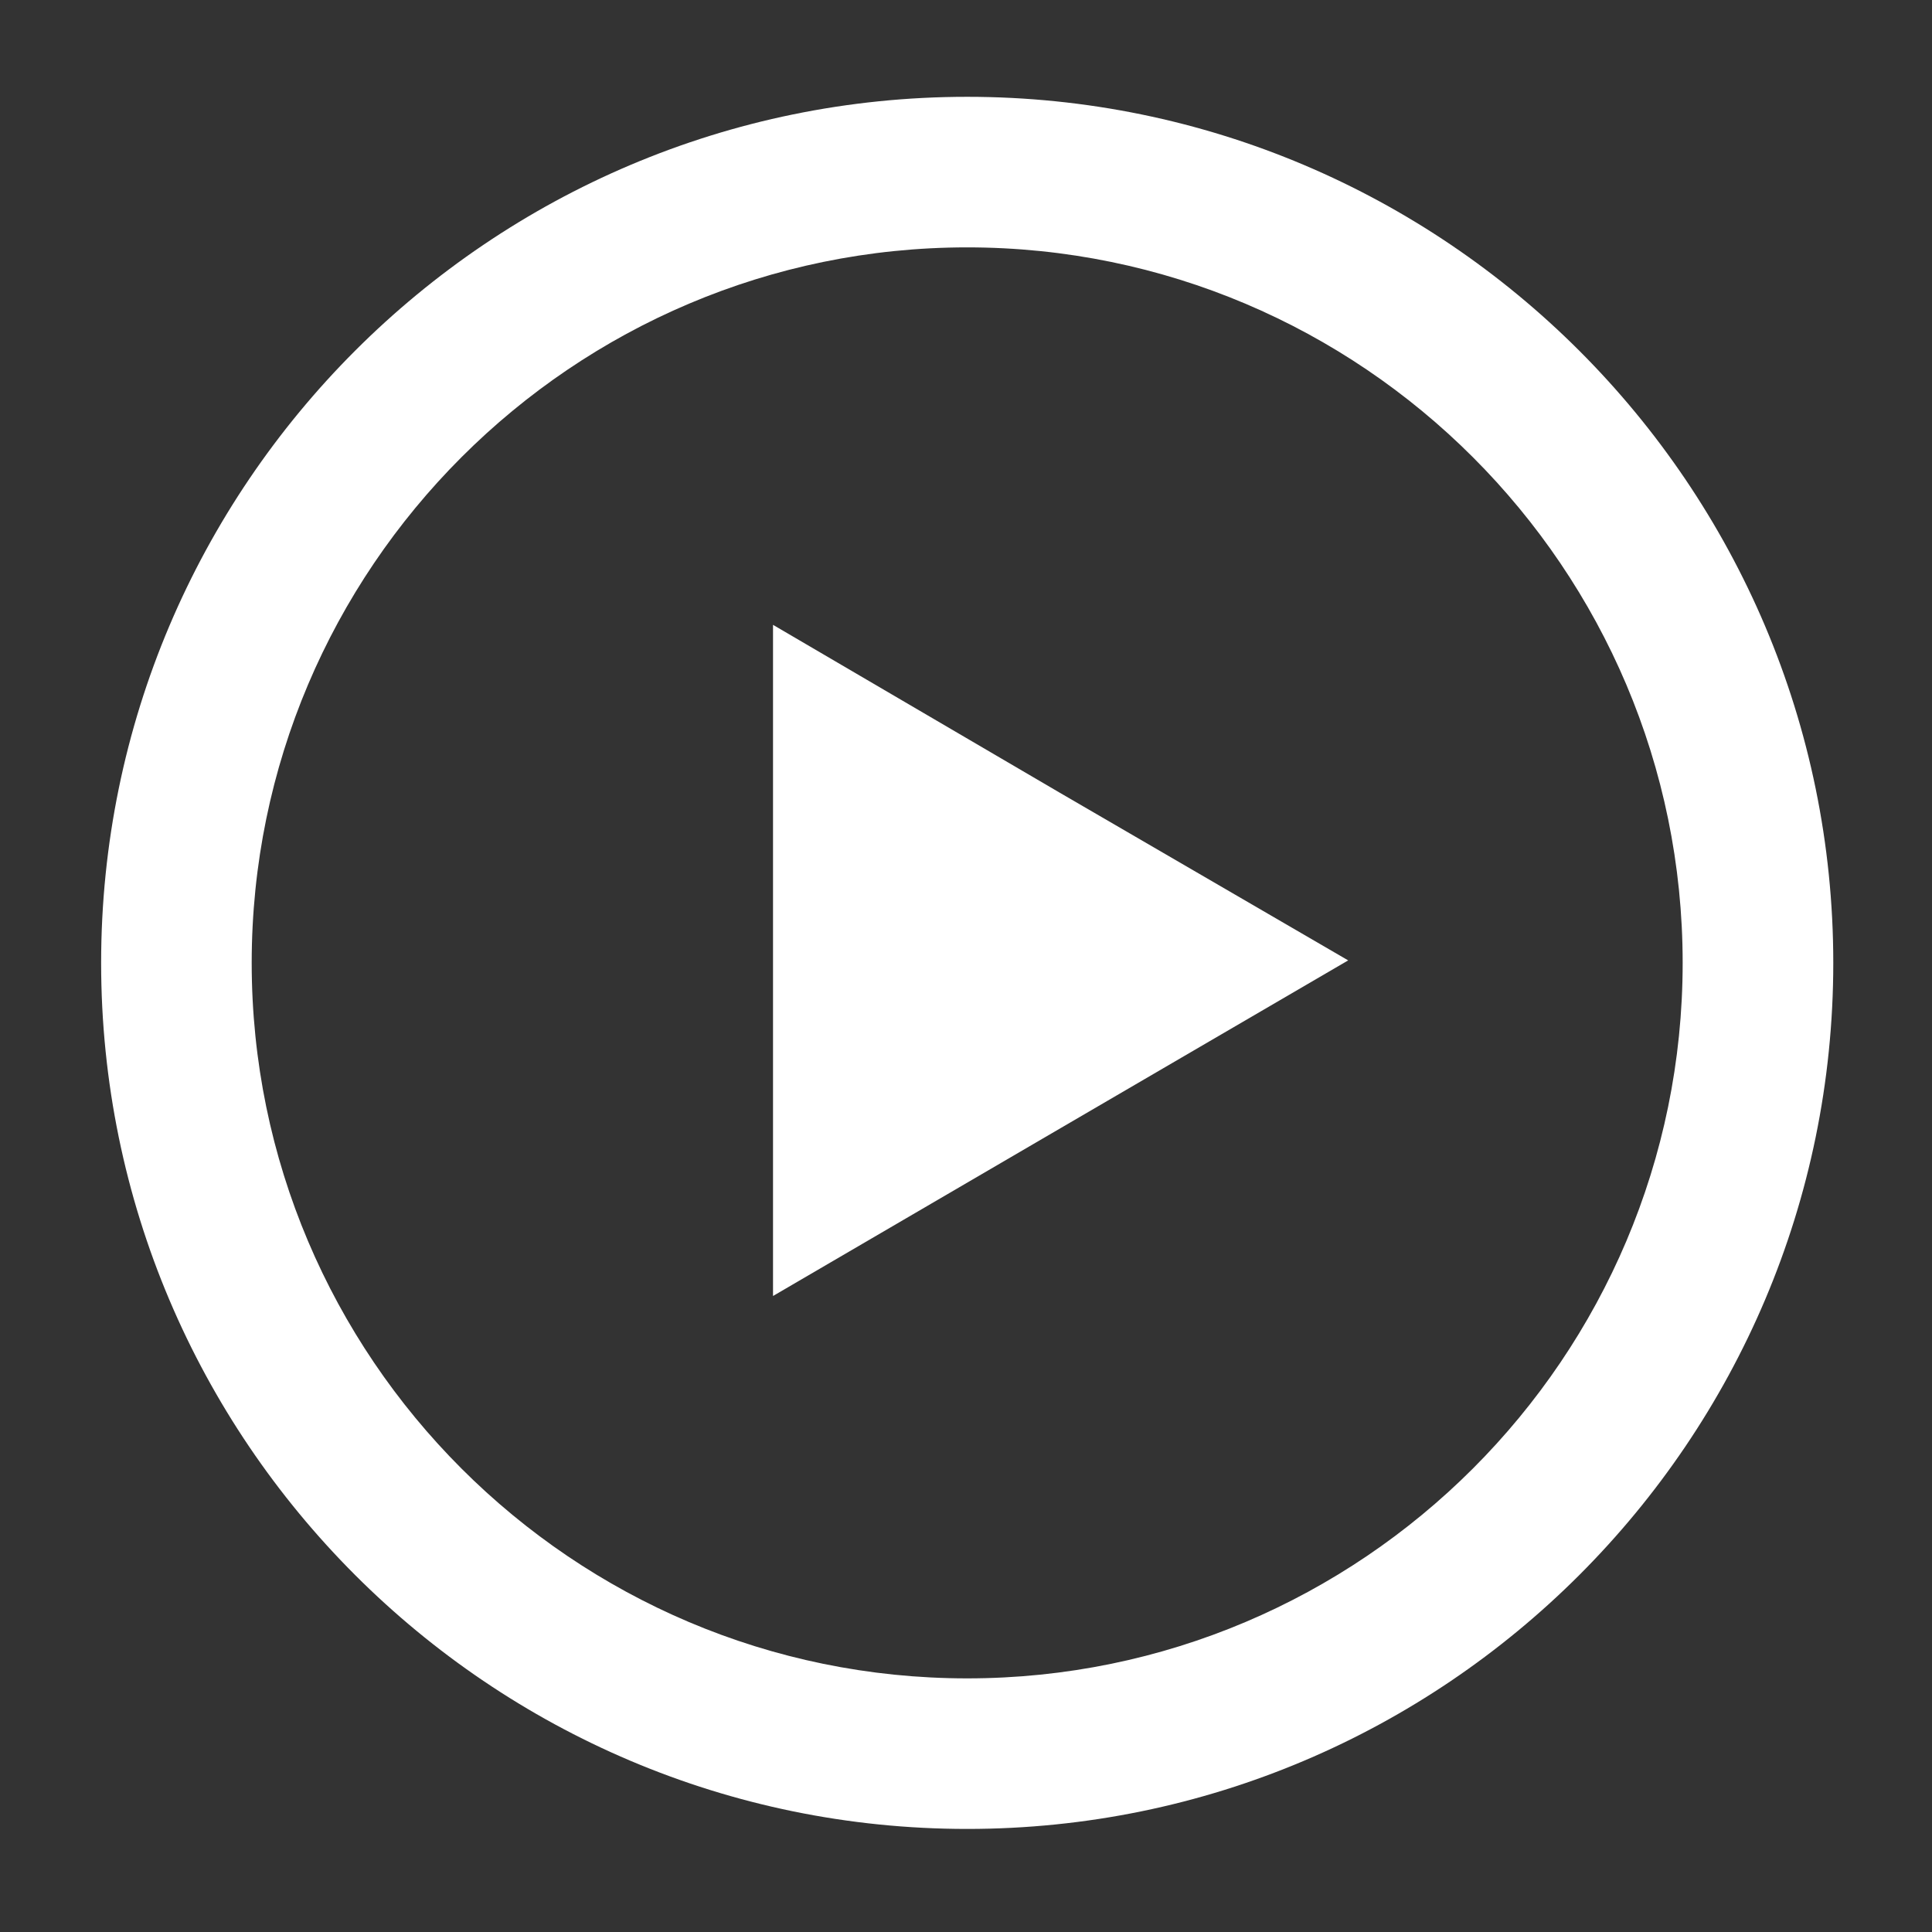
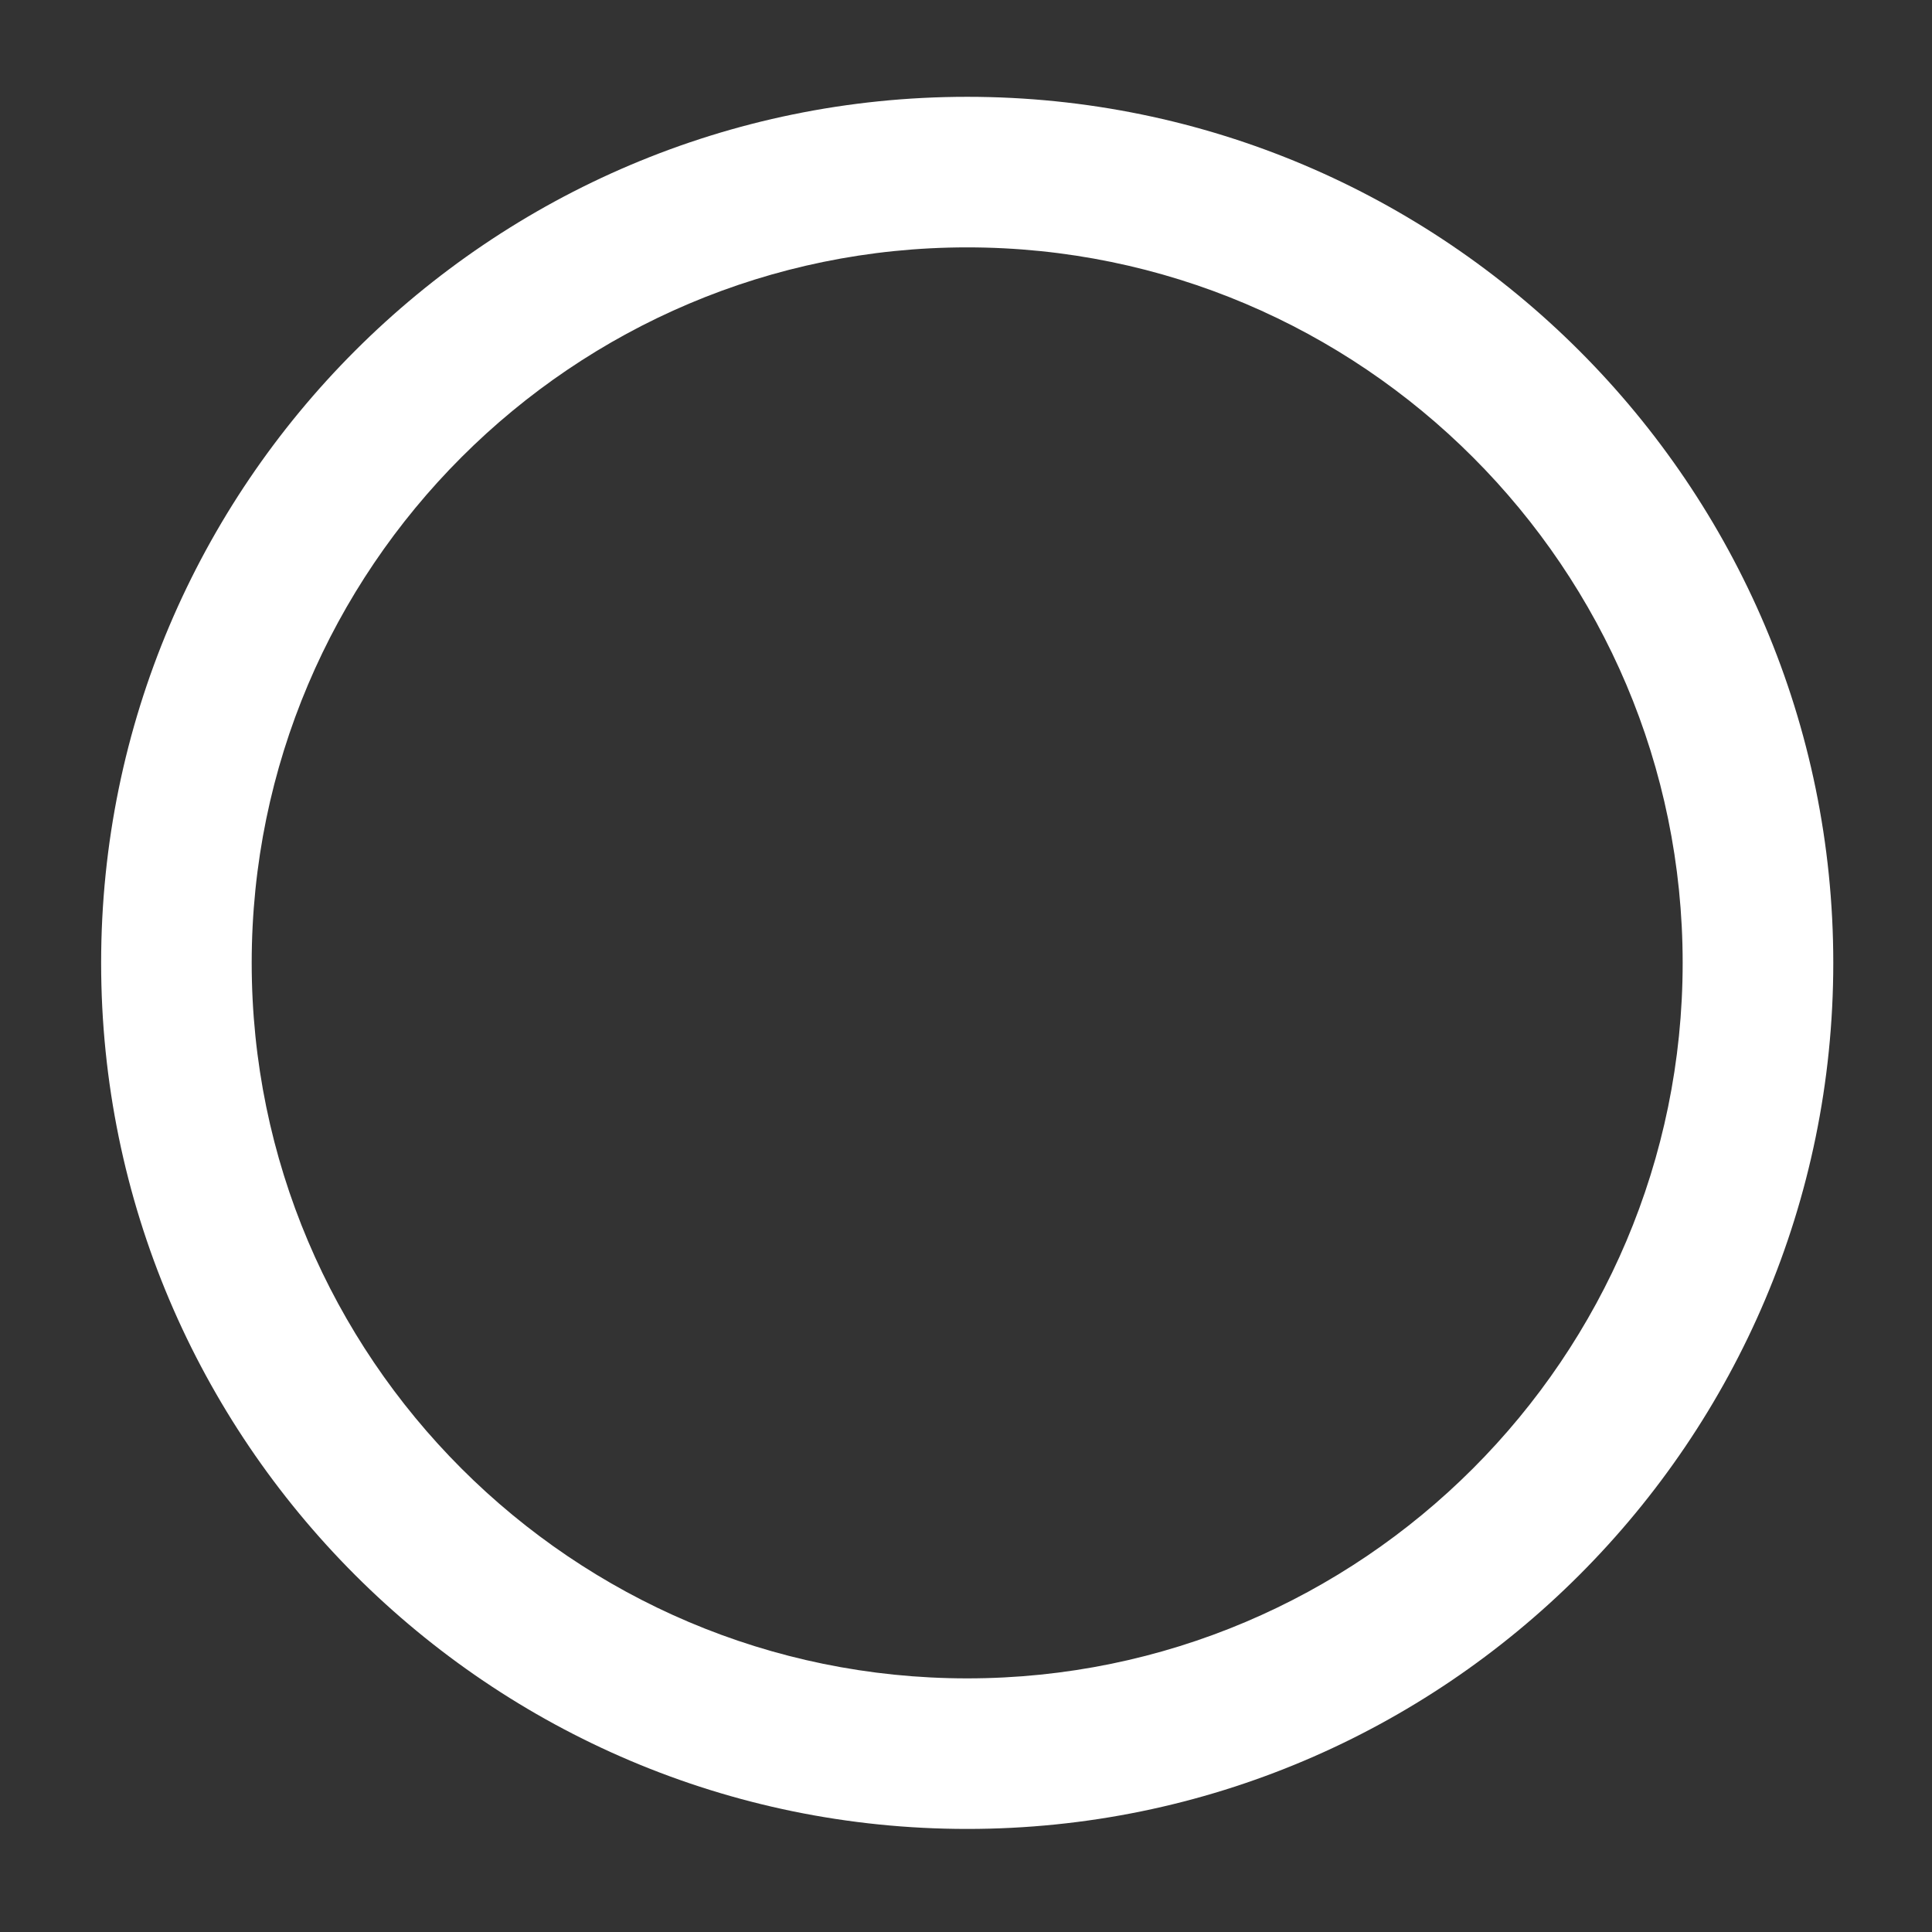
<svg xmlns="http://www.w3.org/2000/svg" version="1.1" id="Layer_1" x="0px" y="0px" width="72px" height="72px" viewBox="0 0 72 72" enable-background="new 0 0 72 72" xml:space="preserve">
  <rect x="0" y="0" width="72" height="72" fill="#333333" stroke="none" />
  <g>
    <g>
      <path fill="#FFFFFF" d="M36.044,68.159c-17.796,0-32.275-14.477-32.275-32.275c0-17.799,14.479-32.276,32.275-32.276    c17.798,0,32.277,14.478,32.277,32.276C68.321,53.683,53.843,68.159,36.044,68.159z M36.044,9.219    c-14.702,0-26.664,11.963-26.664,26.665c0,14.703,11.962,26.664,26.664,26.664c14.703,0,26.664-11.961,26.664-26.664    C62.708,21.182,50.747,9.219,36.044,9.219z" />
-       <polygon fill="#FFFFFF" points="28.808,48.298 39.524,42.043 50.243,35.791 39.487,29.538 28.808,23.286 28.808,35.791   " />
    </g>
  </g>
</svg>